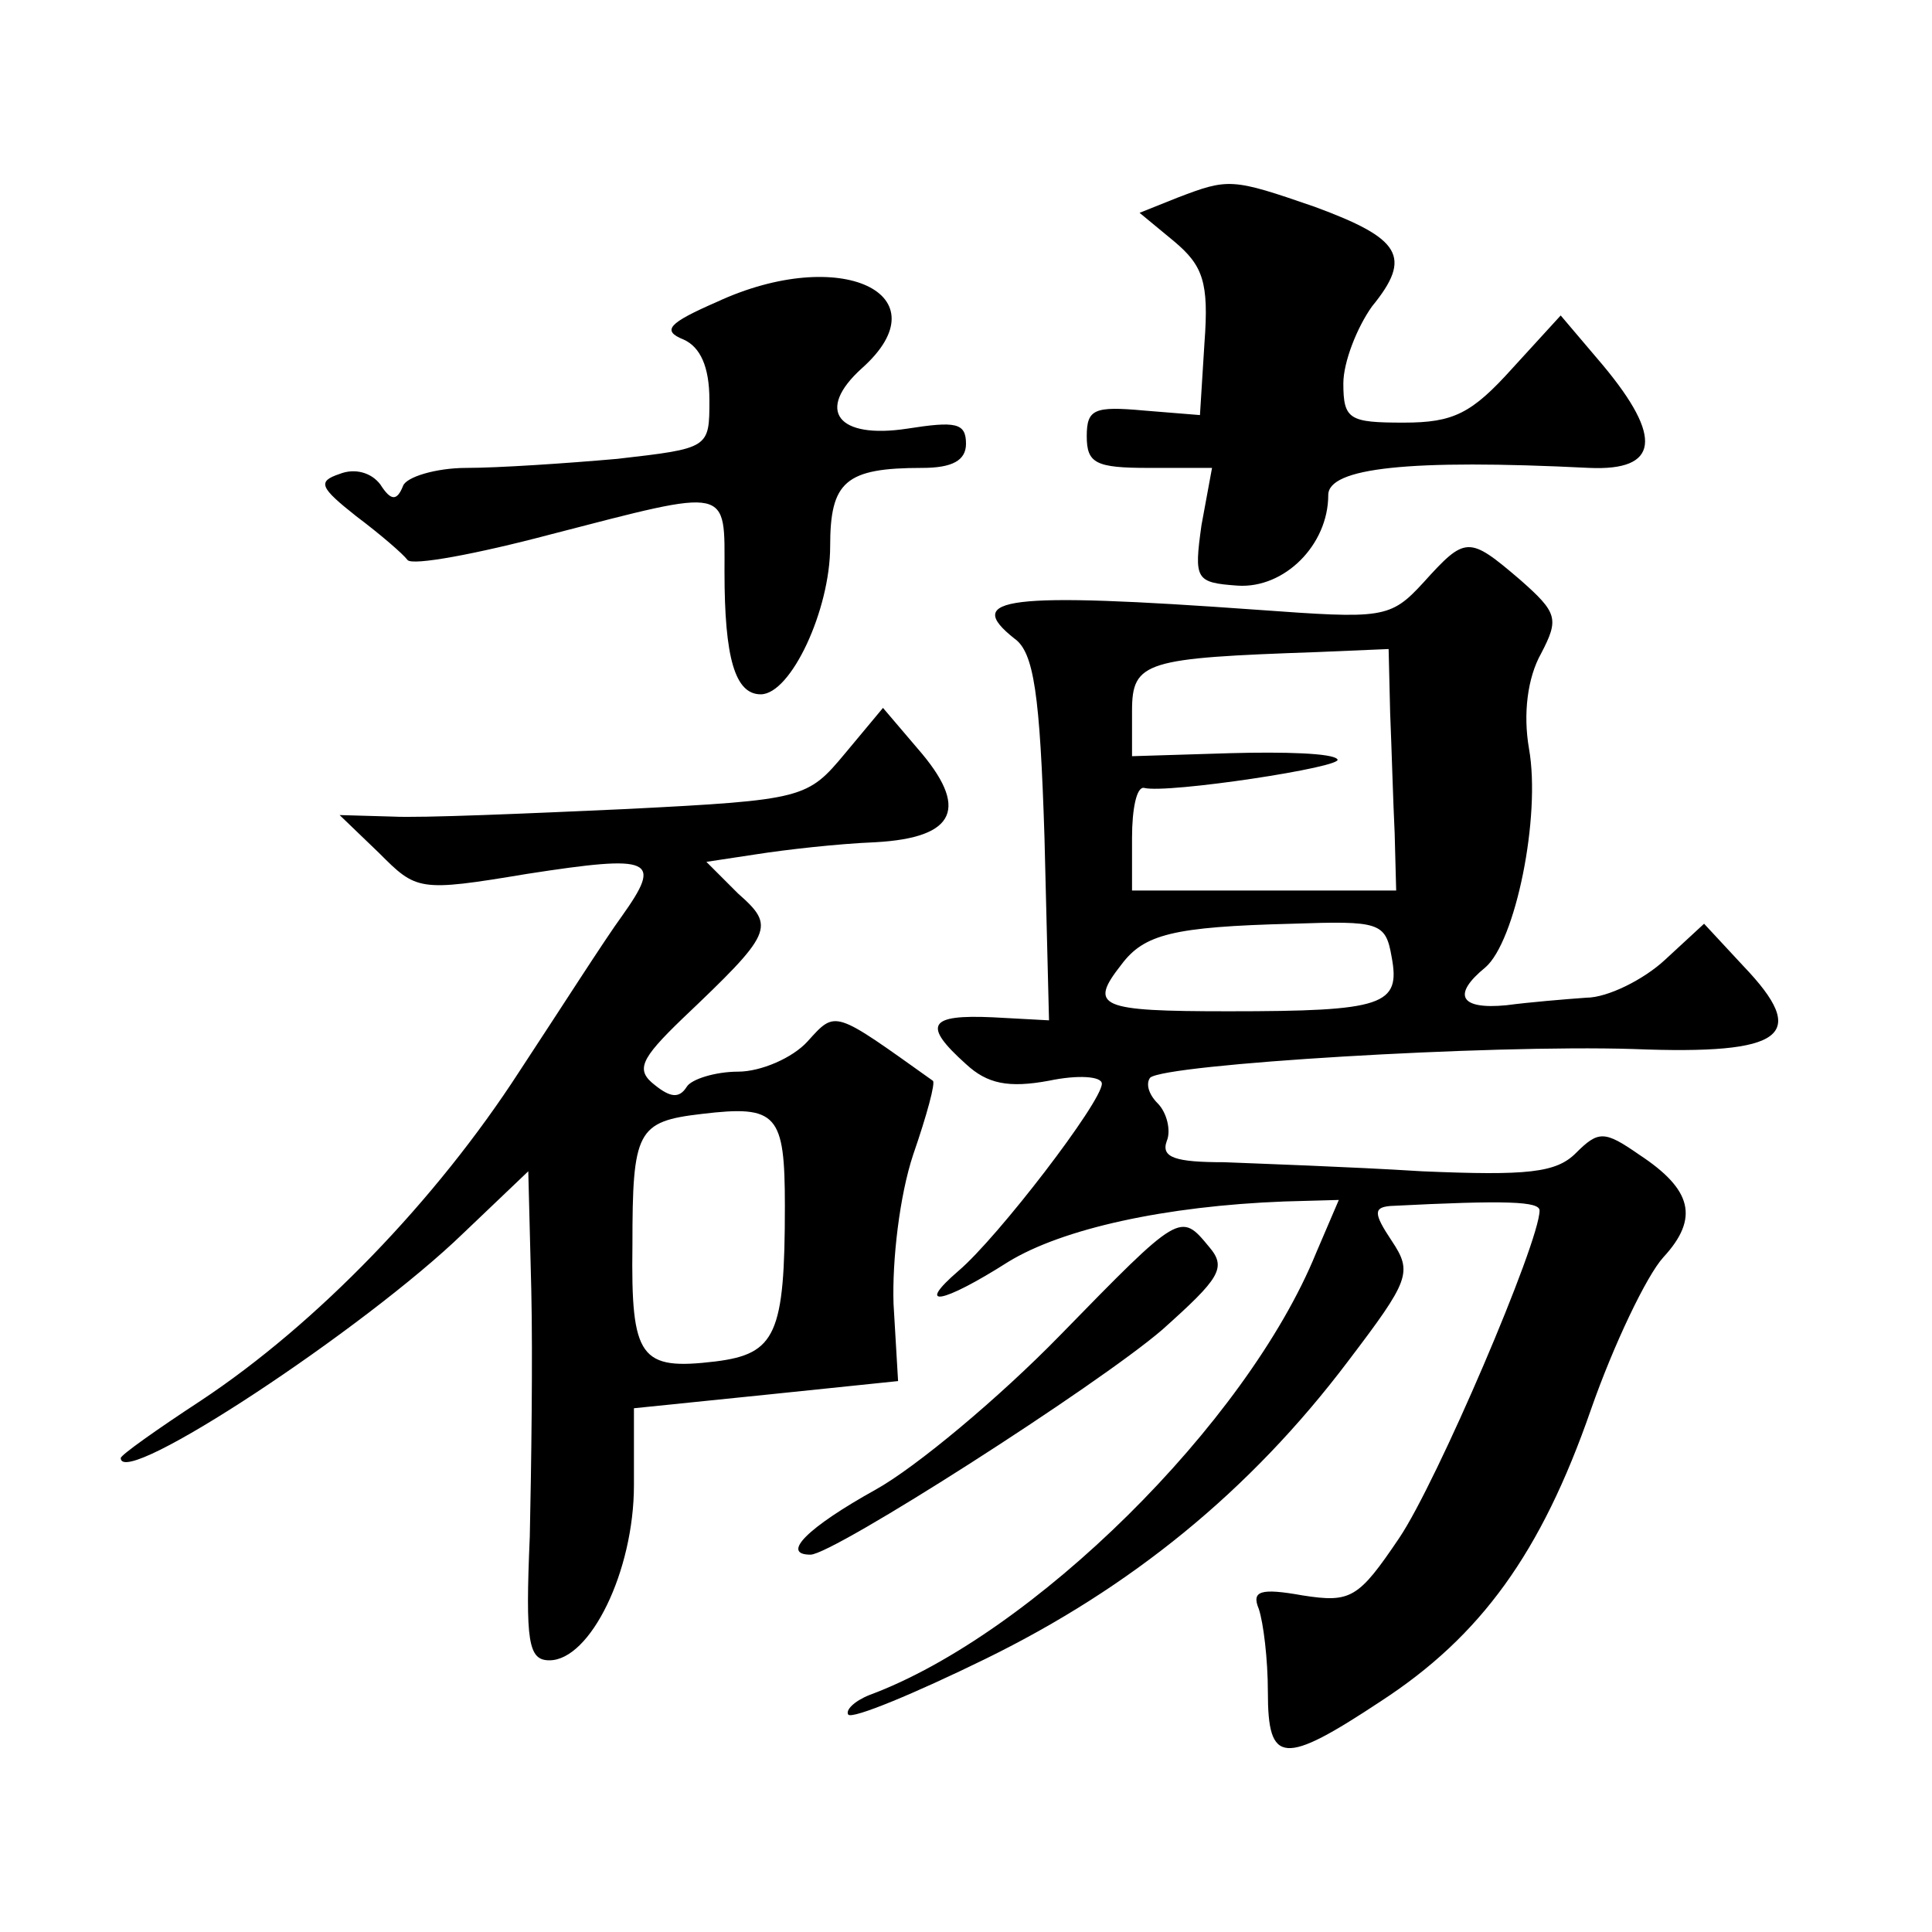
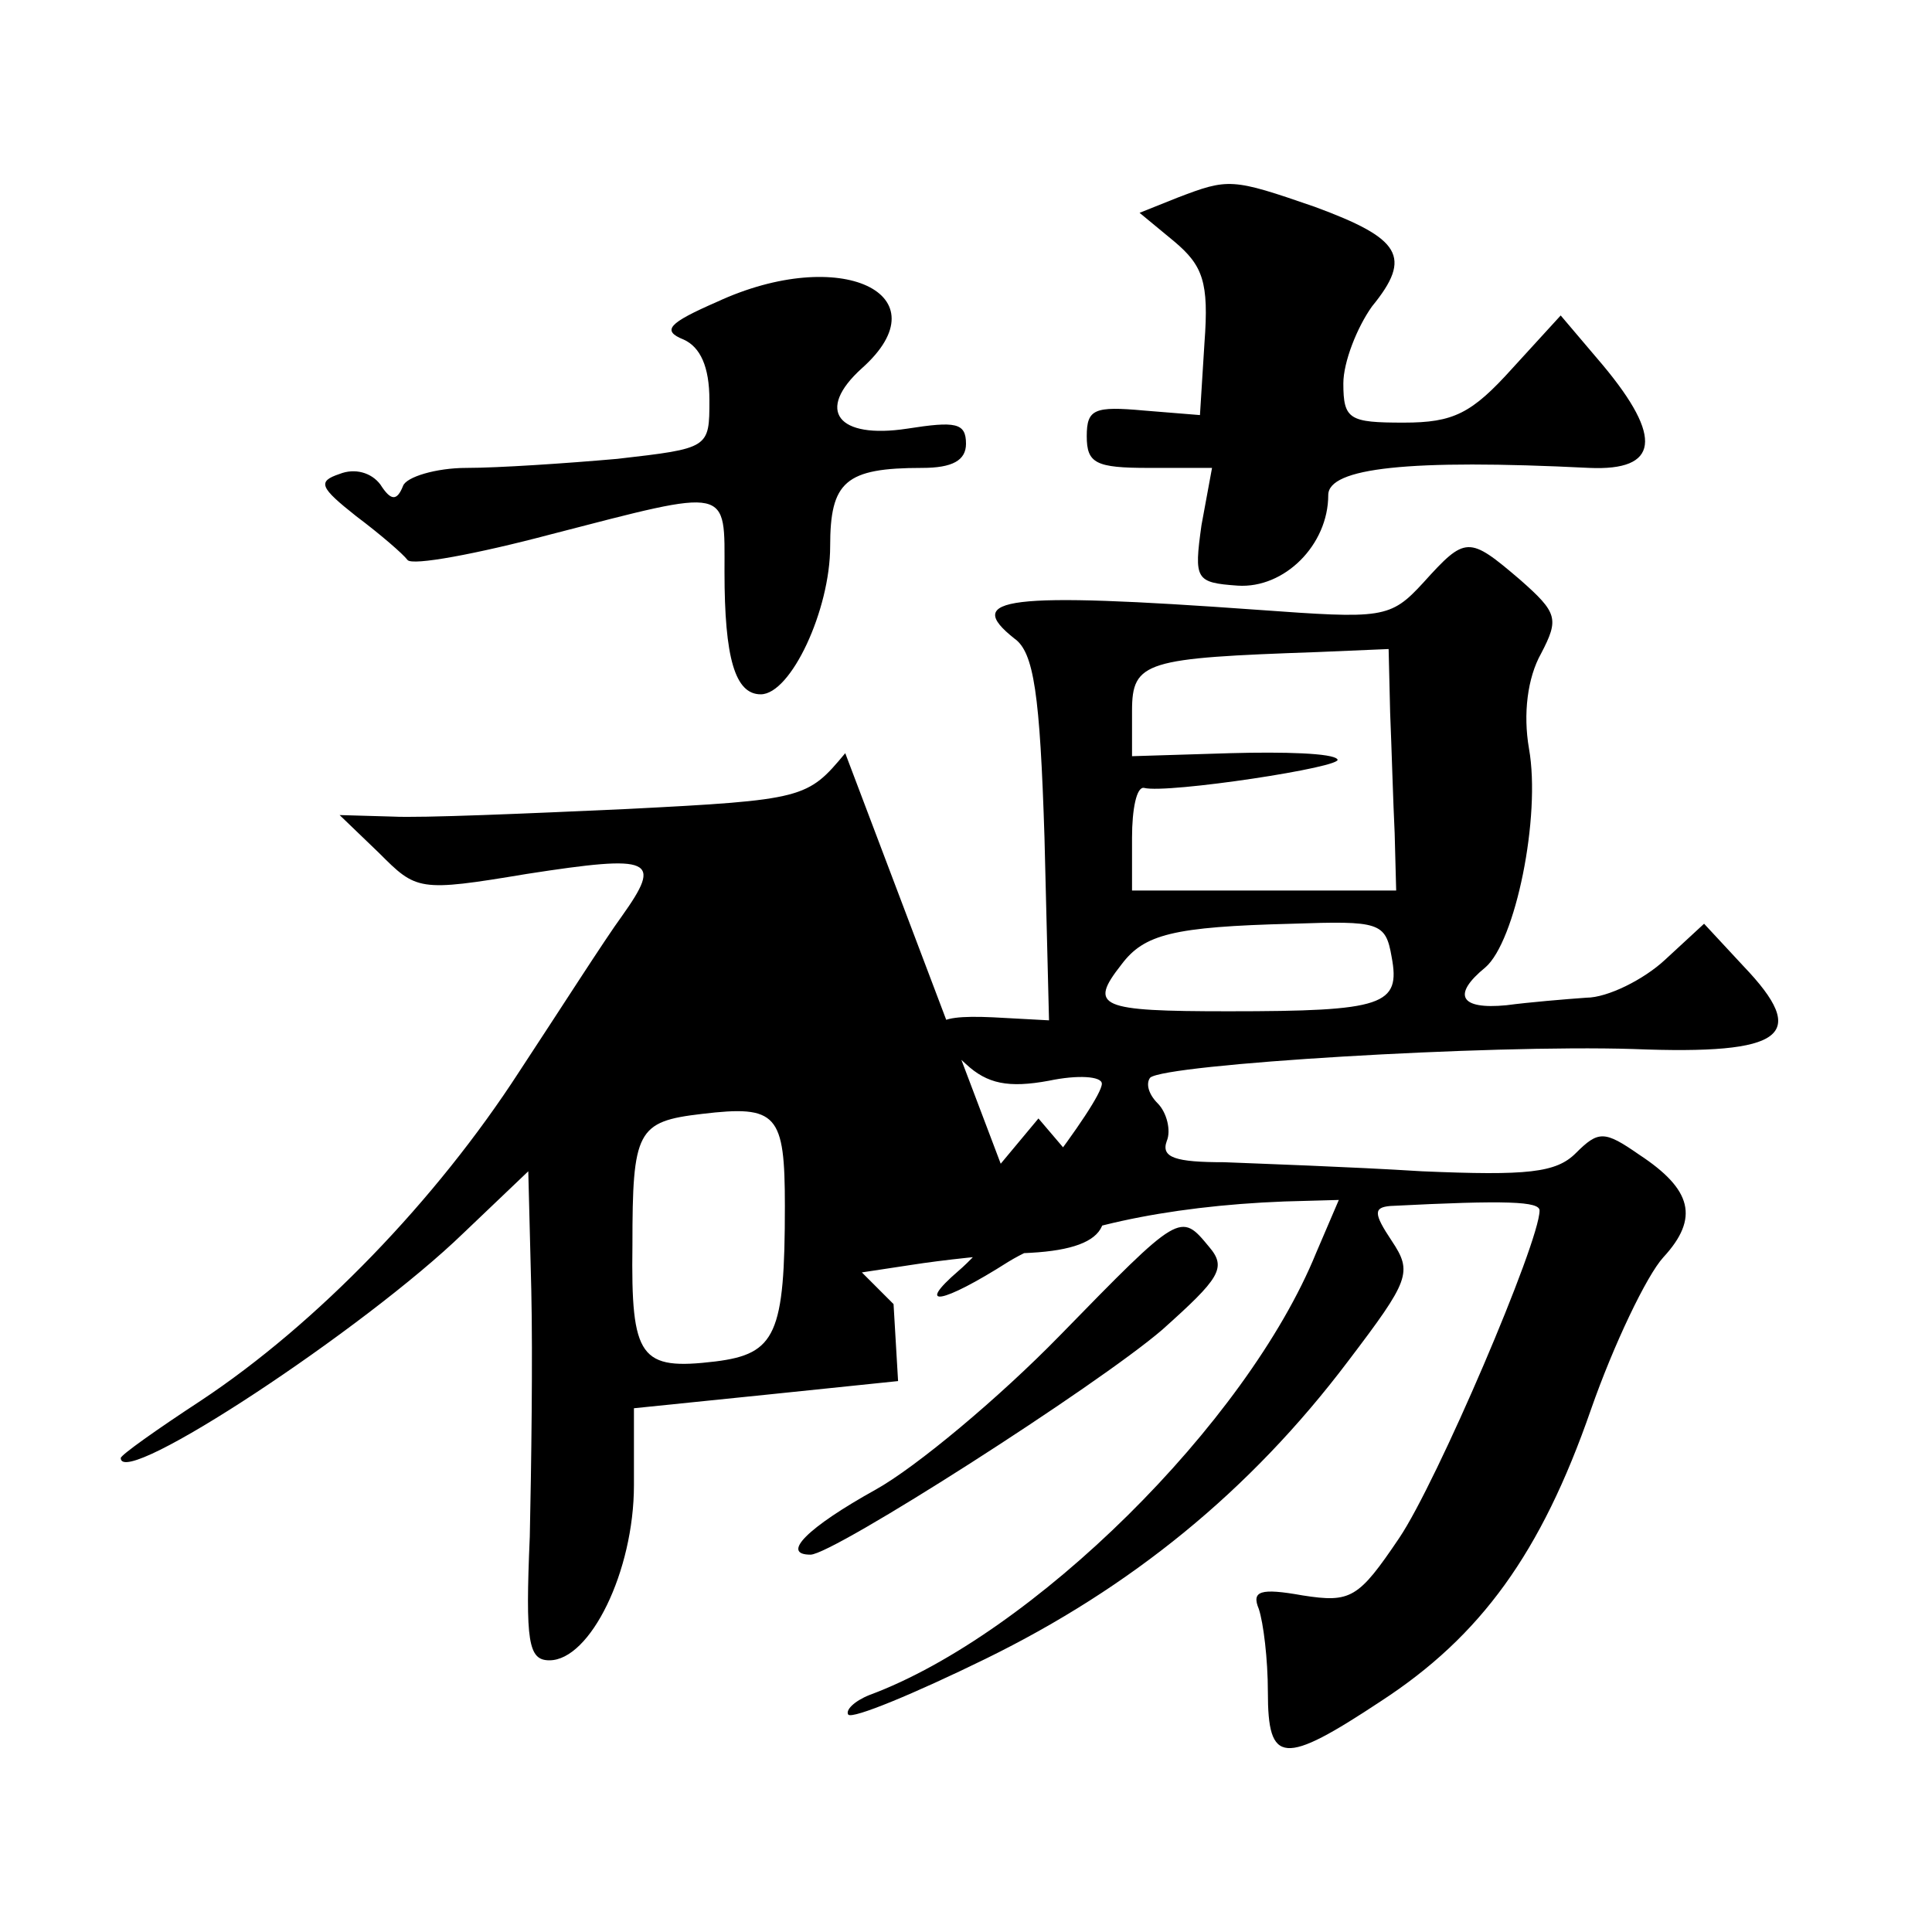
<svg xmlns="http://www.w3.org/2000/svg" version="1.0" width="128pt" height="128pt" viewBox="0 0 128 128" preserveAspectRatio="xMidYMid meet">
  <g transform="translate(0,128) scale(0.1,-0.1)" fill="#0" stroke="none">
-     <path d="M780 1149 l-25 -10 23 -19 c19 -16 23 -27 20 -67 l-3 -48 -37 3 c-33 3 -38 1 -38 -17 0 -18 6 -21 41 -21 l42 0 -7 -38 c-5 -36 -4 -38 24 -40 31 -2 60 27 60 60 0 18 53 24 173 18 46 -2 49 20 9 68 l-28 33 -32 -35 c-27 -30 -39 -36 -72 -36 -36 0 -40 2 -40 26 0 14 9 37 19 51 27 33 19 45 -38 66 -55 19 -57 19 -91 6z M475 1080 c-32 -14 -37 -19 -22 -25 11 -5 17 -18 17 -40 0 -32 0 -32 -61 -39 -34 -3 -79 -6 -100 -6 -20 0 -40 -6 -42 -12 -4 -10 -8 -10 -15 1 -6 8 -17 11 -27 7 -15 -5 -13 -9 11 -28 16 -12 31 -25 34 -29 3 -4 46 4 95 17 120 31 115 32 115 -25 0 -57 7 -81 24 -81 20 0 46 56 46 98 0 43 10 52 61 52 20 0 29 5 29 16 0 14 -7 15 -39 10 -46 -7 -61 12 -30 40 55 49 -14 82 -96 44z M943 894 c-22 -24 -27 -24 -110 -18 -167 12 -195 8 -161 -19 13 -9 17 -37 20 -132 l3 -121 -37 2 c-43 2 -47 -5 -18 -31 14 -13 28 -16 55 -11 19 4 35 3 35 -2 0 -12 -69 -102 -95 -124 -29 -25 -11 -22 33 6 36 22 104 37 183 40 l36 1 -15 -35 c-46 -113 -188 -253 -296 -293 -10 -4 -16 -10 -14 -13 3 -3 44 14 91 37 96 47 175 111 240 197 41 54 43 59 29 80 -12 18 -12 22 -1 23 78 4 99 3 99 -3 0 -21 -68 -180 -93 -217 -27 -40 -32 -43 -64 -38 -28 5 -34 3 -29 -9 3 -9 6 -33 6 -55 0 -48 10 -49 75 -6 66 43 106 98 139 193 15 43 37 89 48 101 24 26 19 45 -16 68 -23 16 -27 16 -42 1 -13 -13 -32 -15 -102 -12 -48 3 -107 5 -131 6 -32 0 -42 3 -38 14 3 7 0 19 -6 25 -6 6 -8 13 -5 17 10 9 224 22 320 19 101 -4 117 9 73 55 l-26 28 -26 -24 c-14 -13 -38 -25 -52 -25 -14 -1 -38 -3 -53 -5 -31 -3 -36 7 -14 25 20 17 37 100 29 145 -4 23 -1 47 8 63 12 23 11 27 -14 49 -34 29 -36 29 -64 -2z m-22 -86 c1 -24 2 -60 3 -80 l1 -38 -87 0 -88 0 0 35 c0 19 3 34 8 33 15 -4 134 14 128 19 -3 4 -35 5 -71 4 l-65 -2 0 30 c0 33 9 35 123 39 l47 2 1 -42z m1 -162 c6 -32 -5 -36 -108 -36 -86 0 -93 3 -71 31 15 20 34 25 113 27 58 2 62 1 66 -22z M560 781 c-25 -30 -27 -31 -145 -37 -66 -3 -136 -6 -155 -5 l-35 1 26 -25 c25 -25 26 -26 98 -14 84 13 90 10 63 -28 -11 -15 -41 -62 -68 -103 -55 -85 -134 -167 -211 -218 -29 -19 -53 -36 -53 -38 0 -21 162 86 227 149 l43 41 2 -79 c1 -44 0 -117 -1 -163 -3 -70 -1 -82 13 -82 27 0 56 59 56 116 l0 51 88 9 87 9 -3 51 c-1 29 4 72 13 99 9 26 15 48 13 49 -66 47 -64 47 -83 26 -10 -11 -31 -20 -46 -20 -15 0 -31 -5 -34 -10 -5 -8 -11 -7 -21 1 -13 10 -10 17 18 44 60 57 62 61 37 83 l-21 21 33 5 c19 3 54 7 79 8 54 3 62 23 28 62 l-23 27 -25 -30z m-40 -300 c0 -85 -6 -98 -46 -103 -50 -6 -56 2 -55 77 0 76 3 82 46 87 50 6 55 0 55 -61z M702 395 c-40 -41 -95 -87 -122 -102 -45 -25 -63 -43 -43 -43 15 0 190 112 233 149 38 34 43 41 31 55 -19 23 -19 23 -99 -59z" />
+     <path d="M780 1149 l-25 -10 23 -19 c19 -16 23 -27 20 -67 l-3 -48 -37 3 c-33 3 -38 1 -38 -17 0 -18 6 -21 41 -21 l42 0 -7 -38 c-5 -36 -4 -38 24 -40 31 -2 60 27 60 60 0 18 53 24 173 18 46 -2 49 20 9 68 l-28 33 -32 -35 c-27 -30 -39 -36 -72 -36 -36 0 -40 2 -40 26 0 14 9 37 19 51 27 33 19 45 -38 66 -55 19 -57 19 -91 6z M475 1080 c-32 -14 -37 -19 -22 -25 11 -5 17 -18 17 -40 0 -32 0 -32 -61 -39 -34 -3 -79 -6 -100 -6 -20 0 -40 -6 -42 -12 -4 -10 -8 -10 -15 1 -6 8 -17 11 -27 7 -15 -5 -13 -9 11 -28 16 -12 31 -25 34 -29 3 -4 46 4 95 17 120 31 115 32 115 -25 0 -57 7 -81 24 -81 20 0 46 56 46 98 0 43 10 52 61 52 20 0 29 5 29 16 0 14 -7 15 -39 10 -46 -7 -61 12 -30 40 55 49 -14 82 -96 44z M943 894 c-22 -24 -27 -24 -110 -18 -167 12 -195 8 -161 -19 13 -9 17 -37 20 -132 l3 -121 -37 2 c-43 2 -47 -5 -18 -31 14 -13 28 -16 55 -11 19 4 35 3 35 -2 0 -12 -69 -102 -95 -124 -29 -25 -11 -22 33 6 36 22 104 37 183 40 l36 1 -15 -35 c-46 -113 -188 -253 -296 -293 -10 -4 -16 -10 -14 -13 3 -3 44 14 91 37 96 47 175 111 240 197 41 54 43 59 29 80 -12 18 -12 22 -1 23 78 4 99 3 99 -3 0 -21 -68 -180 -93 -217 -27 -40 -32 -43 -64 -38 -28 5 -34 3 -29 -9 3 -9 6 -33 6 -55 0 -48 10 -49 75 -6 66 43 106 98 139 193 15 43 37 89 48 101 24 26 19 45 -16 68 -23 16 -27 16 -42 1 -13 -13 -32 -15 -102 -12 -48 3 -107 5 -131 6 -32 0 -42 3 -38 14 3 7 0 19 -6 25 -6 6 -8 13 -5 17 10 9 224 22 320 19 101 -4 117 9 73 55 l-26 28 -26 -24 c-14 -13 -38 -25 -52 -25 -14 -1 -38 -3 -53 -5 -31 -3 -36 7 -14 25 20 17 37 100 29 145 -4 23 -1 47 8 63 12 23 11 27 -14 49 -34 29 -36 29 -64 -2z m-22 -86 c1 -24 2 -60 3 -80 l1 -38 -87 0 -88 0 0 35 c0 19 3 34 8 33 15 -4 134 14 128 19 -3 4 -35 5 -71 4 l-65 -2 0 30 c0 33 9 35 123 39 l47 2 1 -42z m1 -162 c6 -32 -5 -36 -108 -36 -86 0 -93 3 -71 31 15 20 34 25 113 27 58 2 62 1 66 -22z M560 781 c-25 -30 -27 -31 -145 -37 -66 -3 -136 -6 -155 -5 l-35 1 26 -25 c25 -25 26 -26 98 -14 84 13 90 10 63 -28 -11 -15 -41 -62 -68 -103 -55 -85 -134 -167 -211 -218 -29 -19 -53 -36 -53 -38 0 -21 162 86 227 149 l43 41 2 -79 c1 -44 0 -117 -1 -163 -3 -70 -1 -82 13 -82 27 0 56 59 56 116 l0 51 88 9 87 9 -3 51 l-21 21 33 5 c19 3 54 7 79 8 54 3 62 23 28 62 l-23 27 -25 -30z m-40 -300 c0 -85 -6 -98 -46 -103 -50 -6 -56 2 -55 77 0 76 3 82 46 87 50 6 55 0 55 -61z M702 395 c-40 -41 -95 -87 -122 -102 -45 -25 -63 -43 -43 -43 15 0 190 112 233 149 38 34 43 41 31 55 -19 23 -19 23 -99 -59z" />
  </g>
</svg>